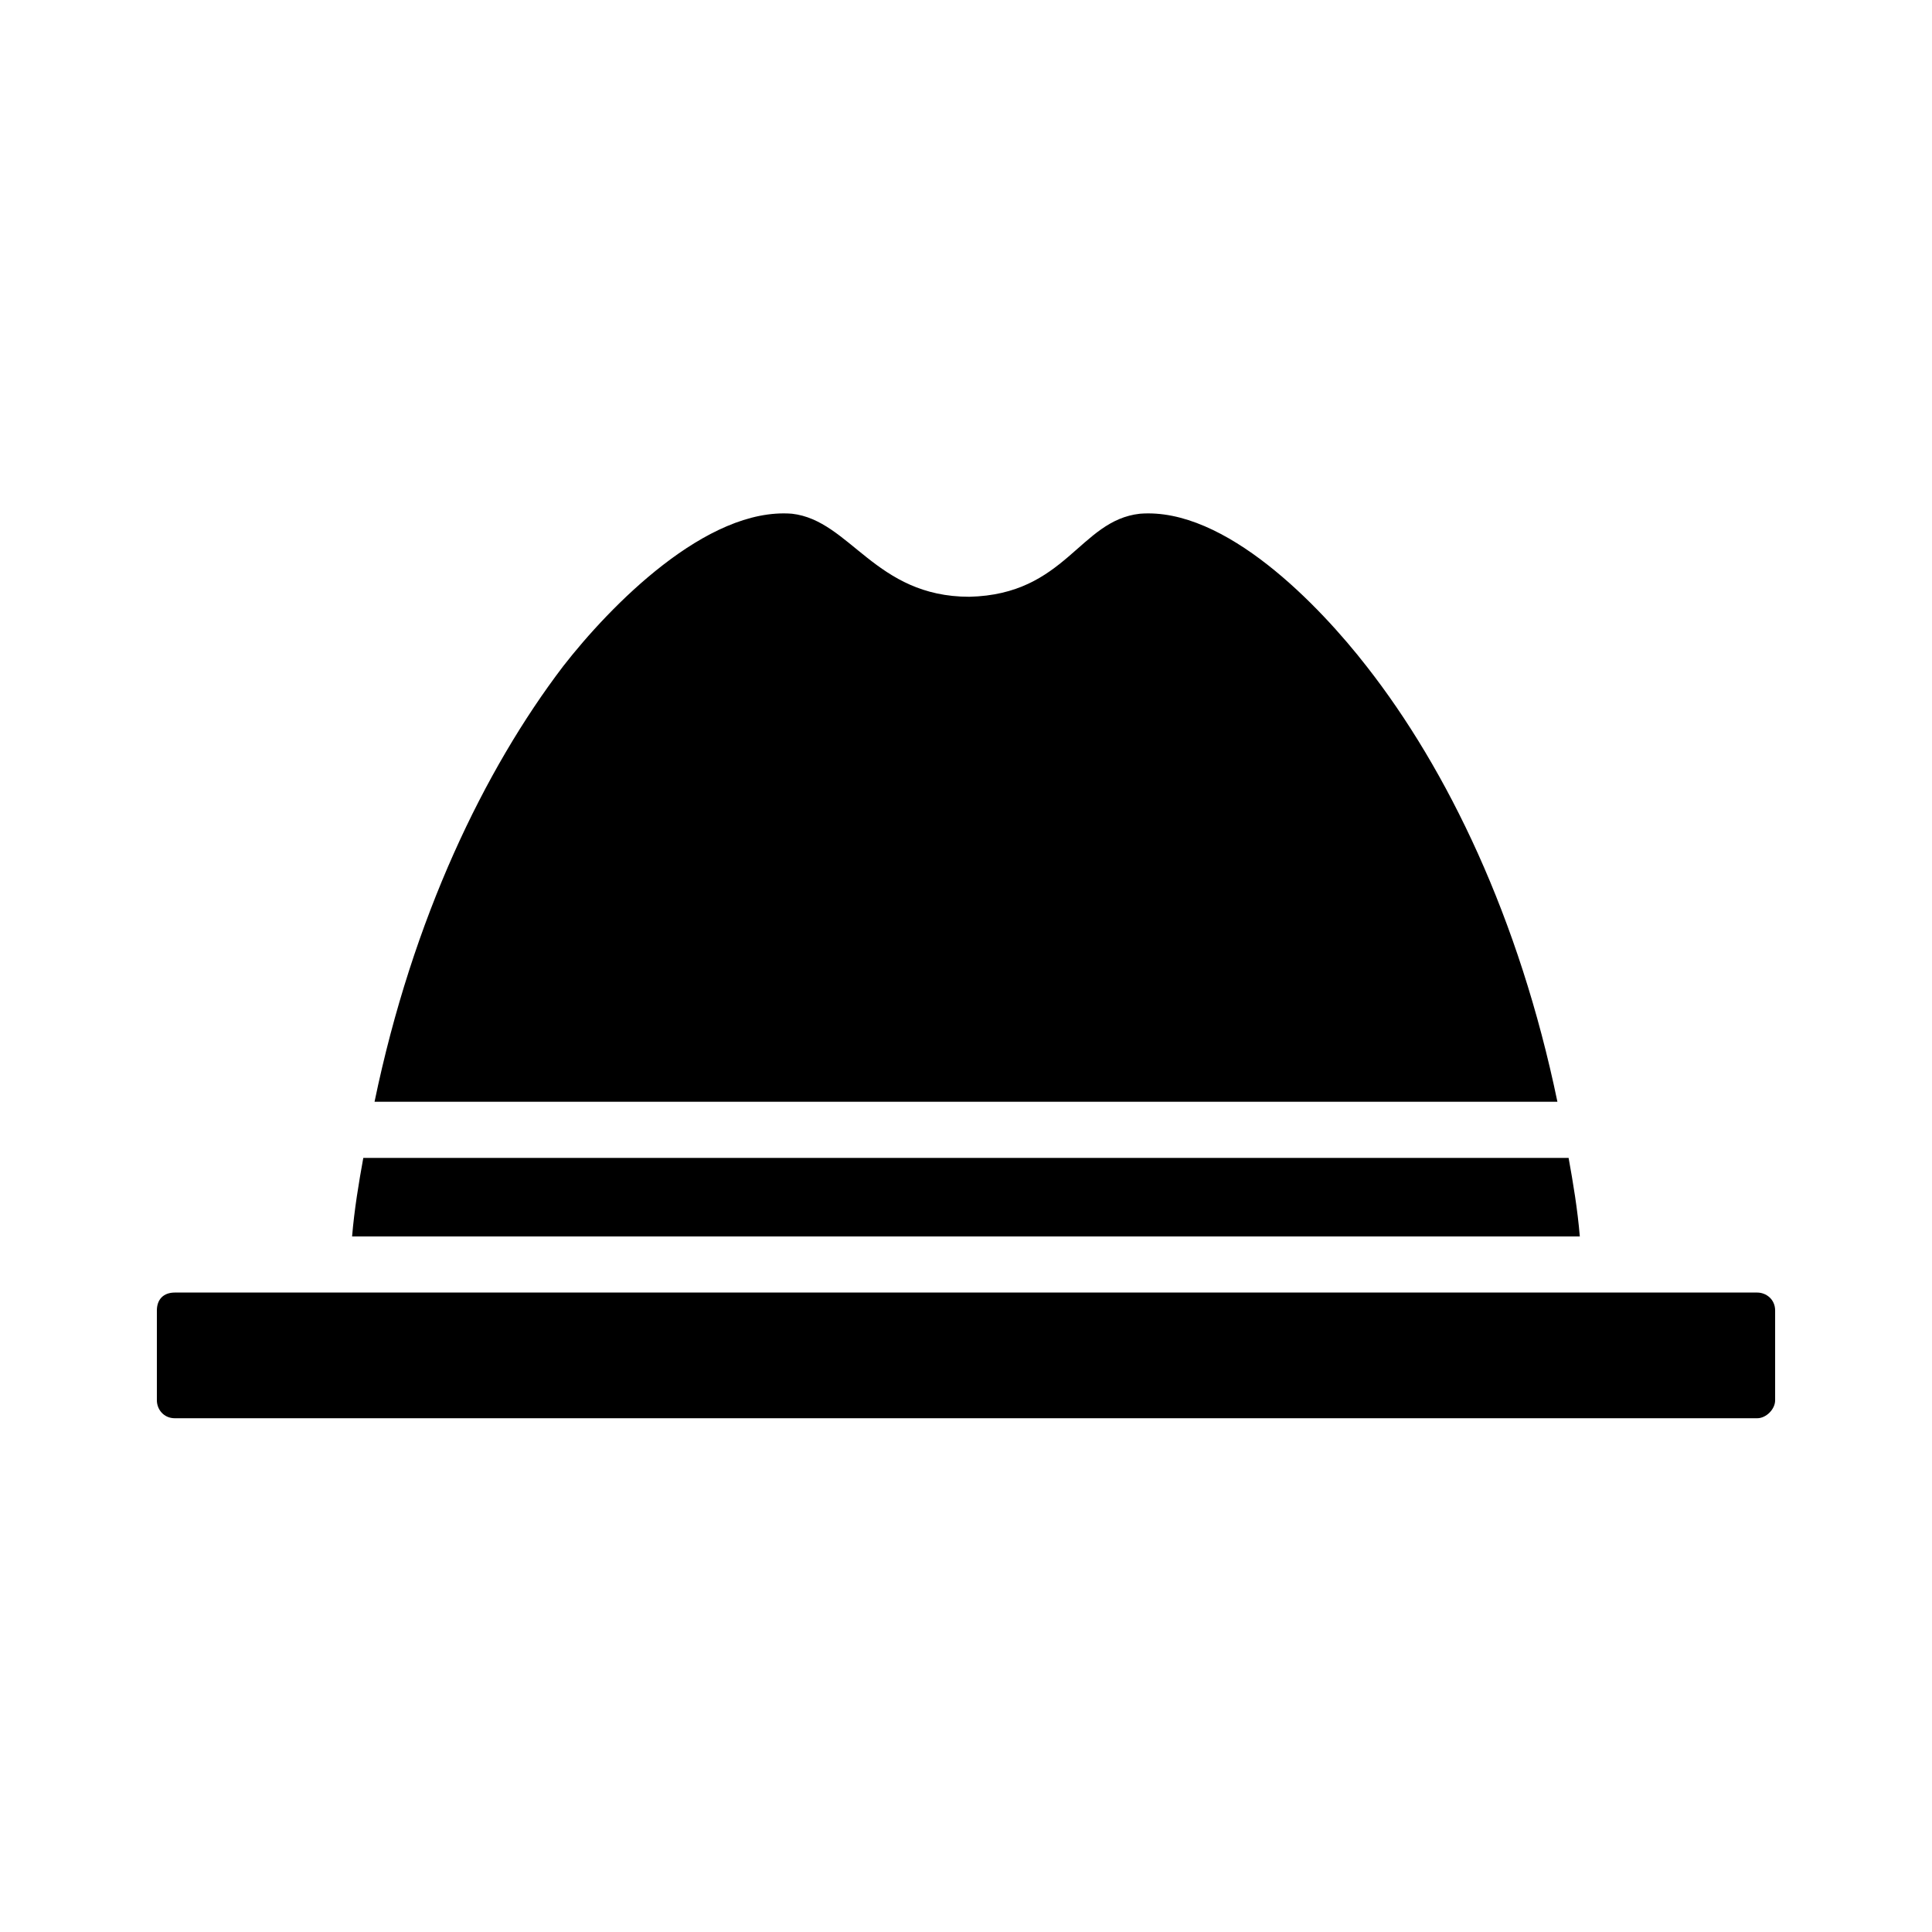
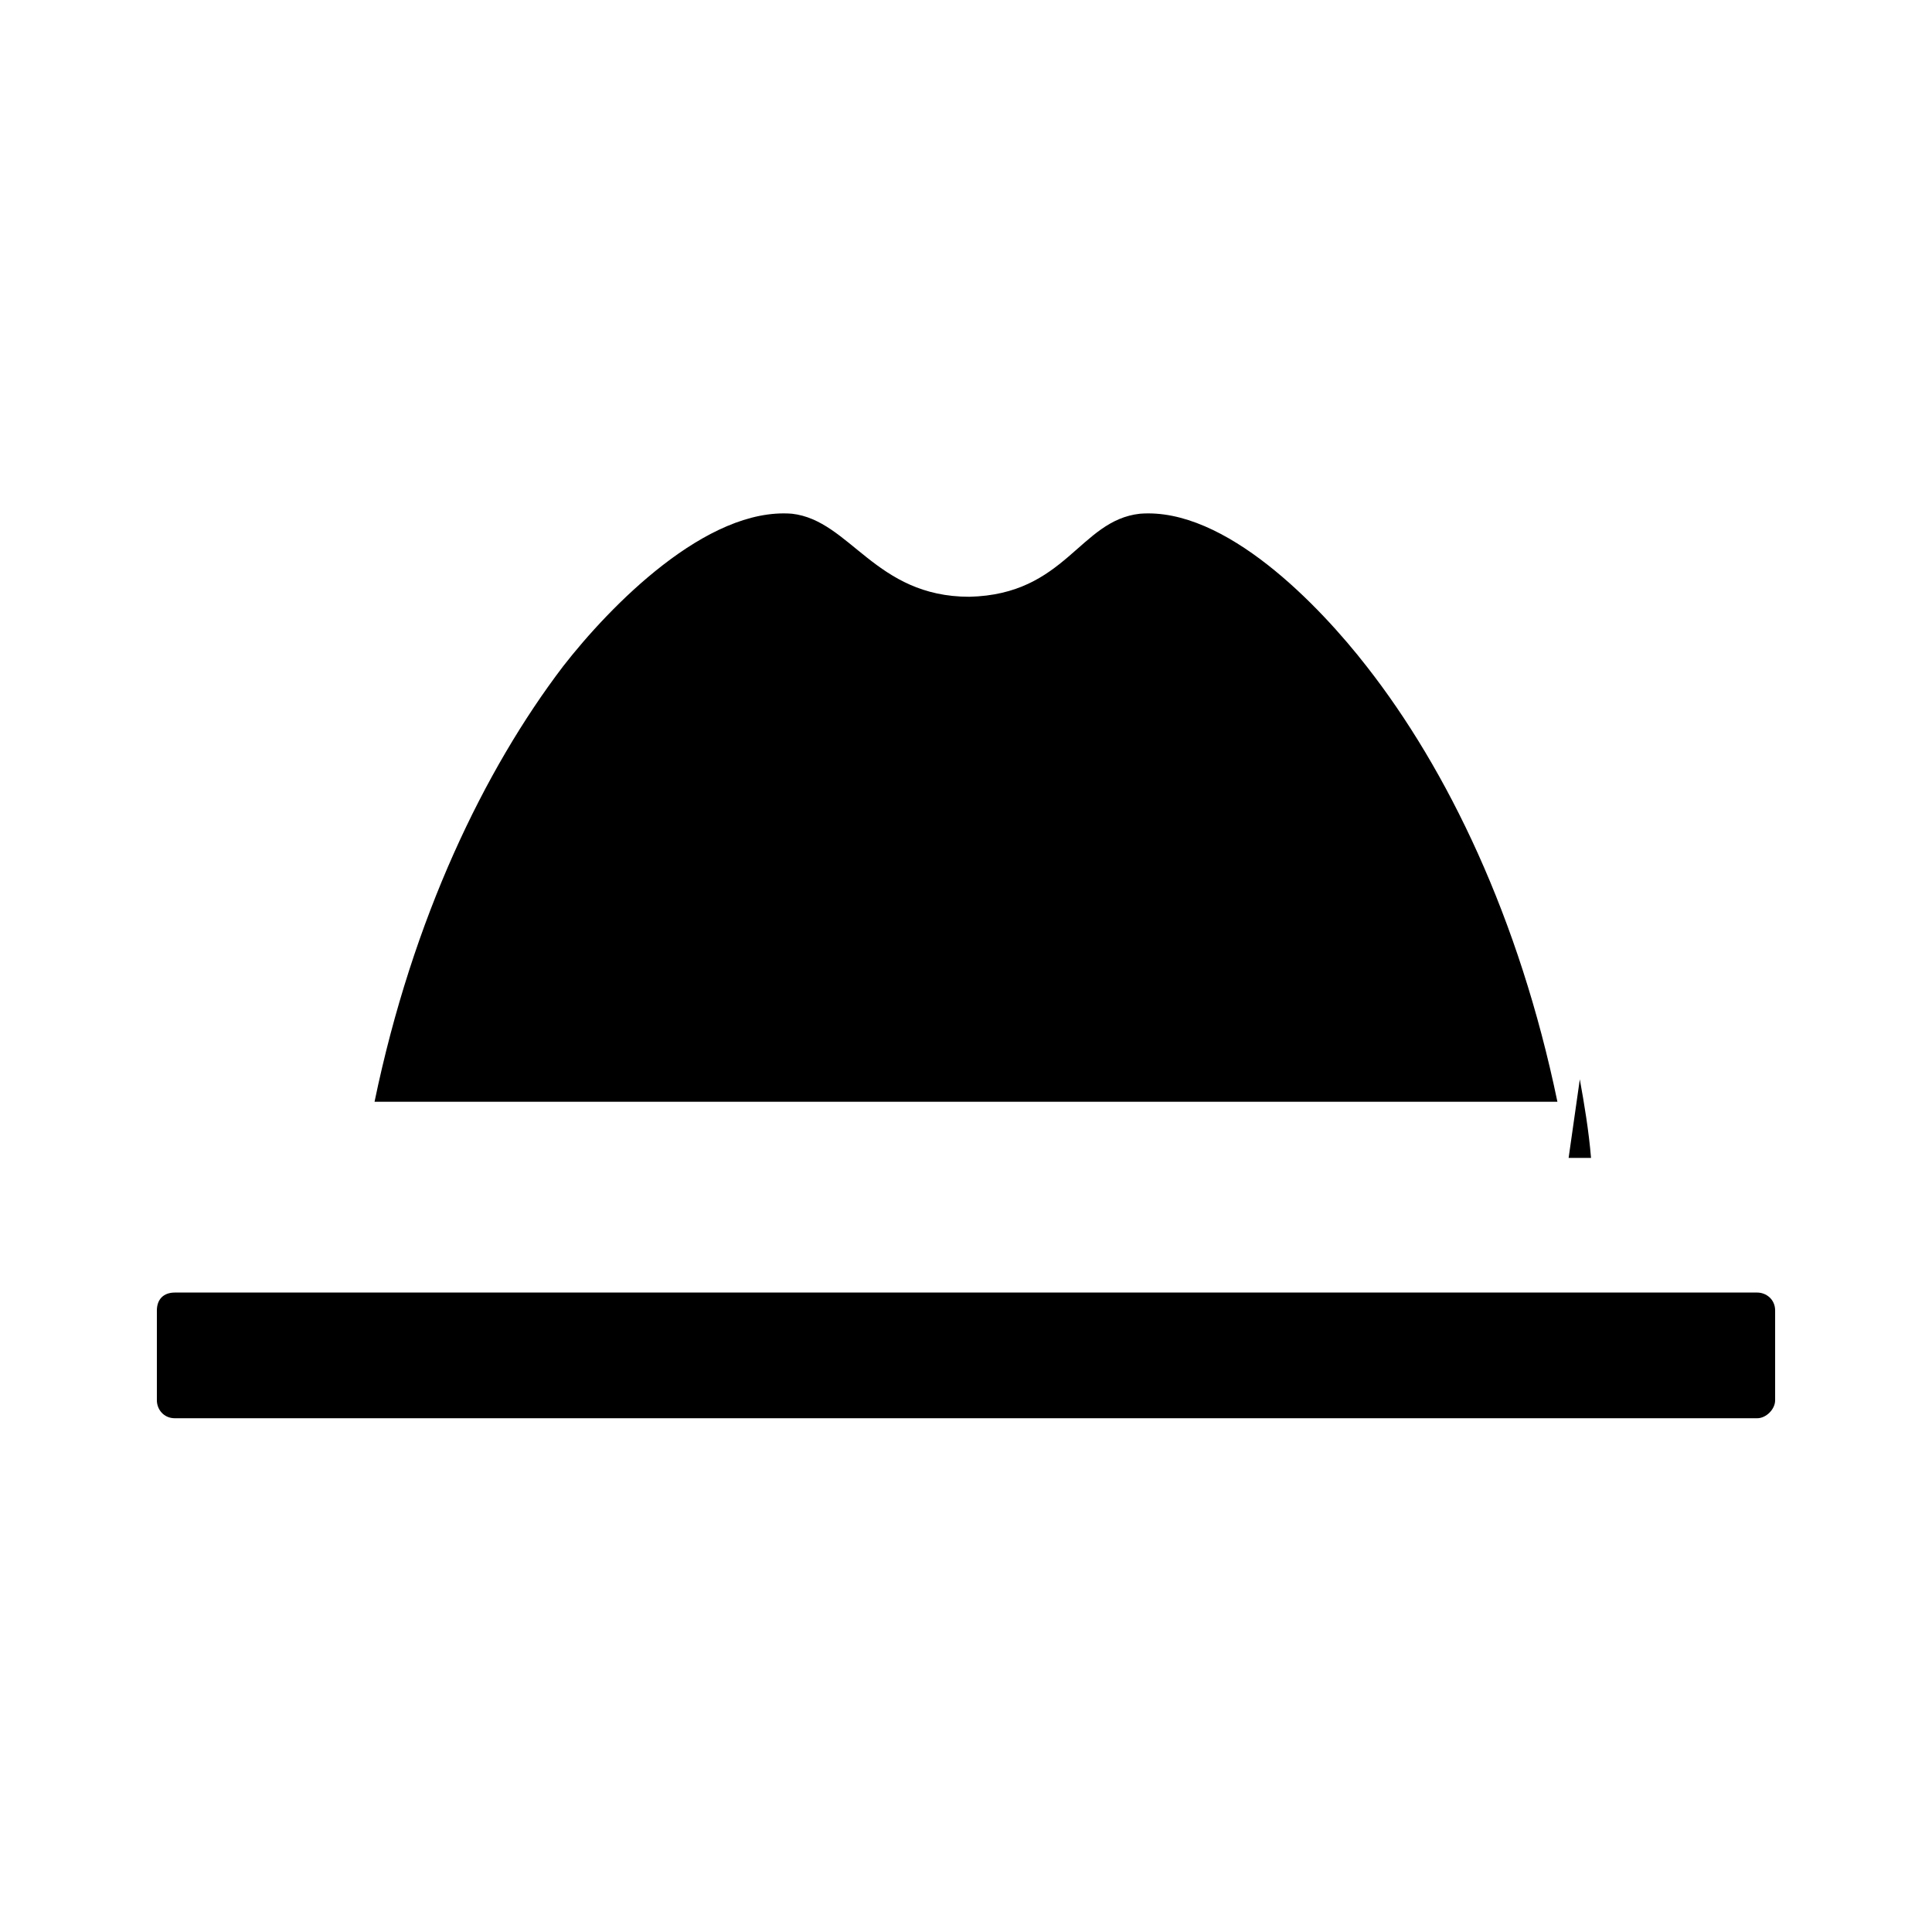
<svg xmlns="http://www.w3.org/2000/svg" fill="#000000" width="800px" height="800px" version="1.1" viewBox="144 144 512 512">
-   <path d="m609.67 486.54h-419.34c-2.973 0-4.758 1.785-4.758 4.758v23.793c0 2.379 1.785 4.758 4.758 4.758h419.34c2.379 0 4.758-2.379 4.758-4.758v-23.793c0-2.973-2.379-4.758-4.758-4.758zm-366.41-50.559h313.47c-10.113-48.773-29.145-88.031-50.559-115.39-12.492-16.059-37.473-42.23-60.078-40.449-16.059 1.785-19.629 21.414-45.207 22.008-24.98 0-31.523-20.223-46.992-22.008-22.602-1.785-48.18 24.387-60.672 40.449-20.82 27.363-39.852 66.621-49.965 115.39zm316.44 14.871h-319.42c-1.191 6.543-2.379 13.68-2.973 20.82h325.36c-0.594-7.137-1.785-14.277-2.973-20.82z" />
+   <path d="m609.67 486.54h-419.34c-2.973 0-4.758 1.785-4.758 4.758v23.793c0 2.379 1.785 4.758 4.758 4.758h419.34c2.379 0 4.758-2.379 4.758-4.758v-23.793c0-2.973-2.379-4.758-4.758-4.758zm-366.41-50.559h313.47c-10.113-48.773-29.145-88.031-50.559-115.39-12.492-16.059-37.473-42.23-60.078-40.449-16.059 1.785-19.629 21.414-45.207 22.008-24.98 0-31.523-20.223-46.992-22.008-22.602-1.785-48.18 24.387-60.672 40.449-20.82 27.363-39.852 66.621-49.965 115.39zm316.44 14.871h-319.42h325.36c-0.594-7.137-1.785-14.277-2.973-20.82z" />
</svg>